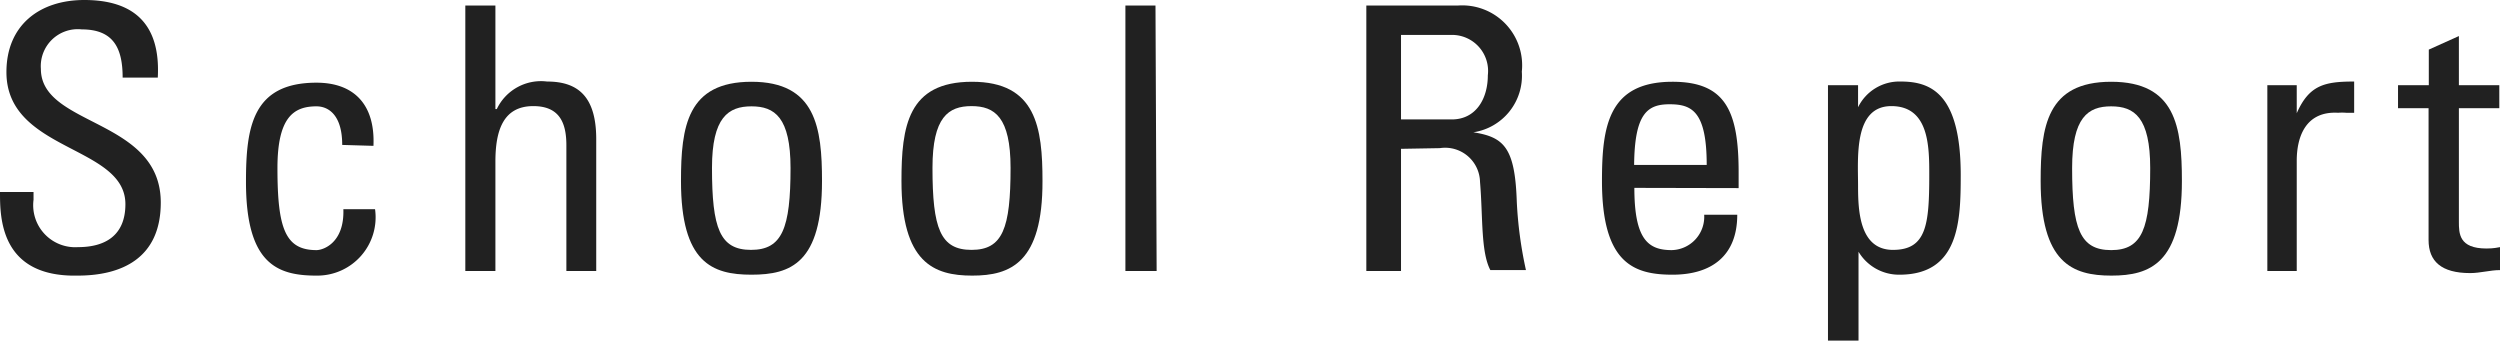
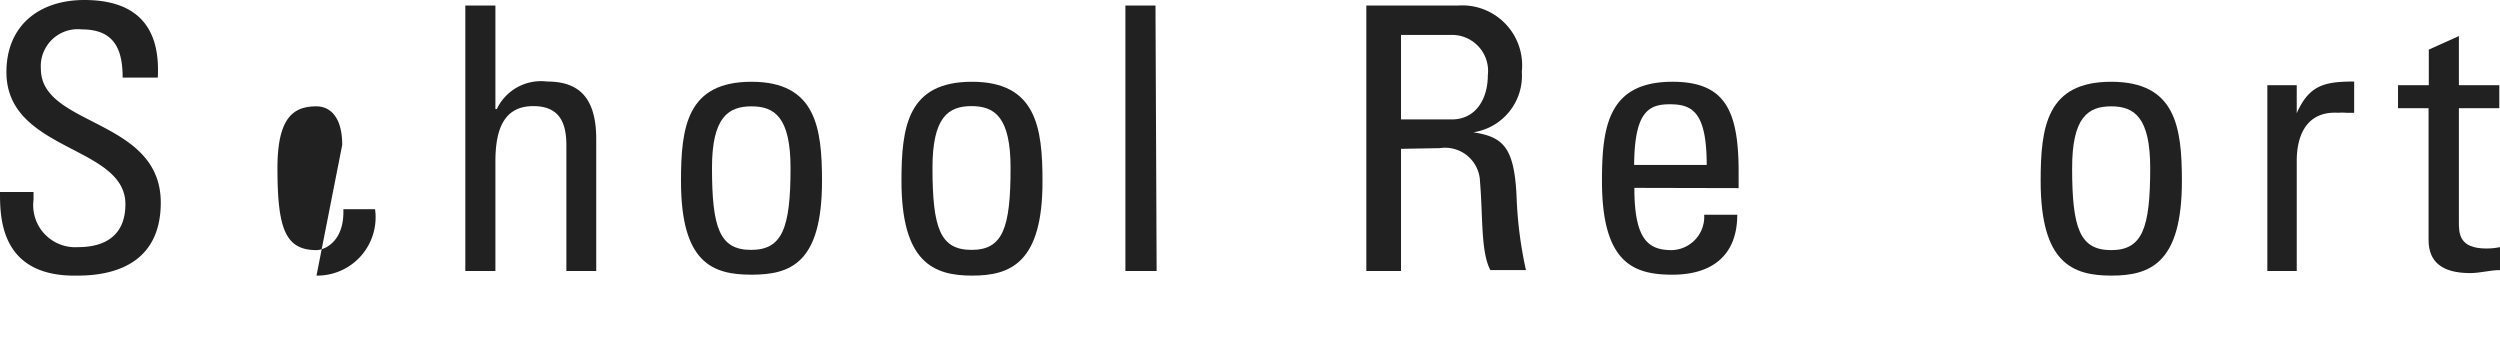
<svg xmlns="http://www.w3.org/2000/svg" width="108.85" height="14.85" viewBox="0 0 108.85 14.85">
  <defs>
    <style>.a{fill:#212121;}</style>
  </defs>
  <title>sub-title02</title>
  <path class="a" d="M1.46,8.36v.34A1.83,1.83,0,0,0,3.4,10.76c1.17,0,2.06-.5,2.06-1.87C5.46,6.32.28,6.61.28,3.14.28,1.09,1.73,0,3.67,0,5.78,0,7,1,6.87,3.38H5.34c0-1.26-.38-2.1-1.78-2.1A1.61,1.61,0,0,0,1.78,3C1.78,5.52,7,5.15,7,8.82,7,11.25,5.29,12,3.38,12,0,12.07,0,9.46,0,8.36Z" />
-   <path class="a" d="M14.9,6.31c0-1.33-.62-1.68-1.12-1.68-1,0-1.7.48-1.7,2.69,0,2.63.34,3.57,1.7,3.57.3,0,1.22-.32,1.17-1.78h1.38A2.54,2.54,0,0,1,13.78,12c-1.71,0-3.07-.51-3.07-4.08,0-2.37.27-4.32,3.07-4.32,1.62,0,2.56.94,2.48,2.75Z" />
+   <path class="a" d="M14.9,6.31c0-1.33-.62-1.68-1.12-1.68-1,0-1.7.48-1.7,2.69,0,2.63.34,3.57,1.7,3.57.3,0,1.22-.32,1.17-1.78h1.38A2.54,2.54,0,0,1,13.78,12Z" />
  <path class="a" d="M24.66,11.8V6.32c0-1-.32-1.7-1.44-1.7-1.31,0-1.65,1.06-1.65,2.42V11.8H20.26V.24h1.31V4.75h.06a2.13,2.13,0,0,1,2.19-1.2c1.38,0,2.14.69,2.14,2.51V11.8Z" />
  <path class="a" d="M29.65,7.88c0-2.37.27-4.32,3.07-4.32s3.07,2,3.07,4.32c0,3.57-1.36,4.08-3.07,4.08S29.65,11.44,29.65,7.88Zm4.77-.56c0-2.21-.69-2.69-1.7-2.69S31,5.11,31,7.31c0,2.63.34,3.57,1.7,3.57S34.42,9.94,34.42,7.31Z" />
  <path class="a" d="M39.25,7.88c0-2.37.27-4.32,3.07-4.32s3.07,2,3.07,4.32C45.4,11.44,44,12,42.33,12S39.25,11.44,39.25,7.88ZM44,7.31c0-2.21-.69-2.69-1.7-2.69s-1.7.48-1.7,2.69c0,2.63.34,3.57,1.7,3.57S44,9.94,44,7.31Z" />
  <path class="a" d="M50.36,11.8H49V.24h1.31Z" />
  <path class="a" d="M61,6.48V11.8H59.49V.24h4a2.61,2.61,0,0,1,2.77,2.88,2.49,2.49,0,0,1-2.11,2.64v0c1.33.21,1.81.66,1.89,3a17.62,17.62,0,0,0,.4,3H64.89c-.42-.8-.32-2.3-.45-3.84a1.52,1.52,0,0,0-1.75-1.47ZM61,5.2h2.21c1.06,0,1.57-.91,1.57-1.92a1.57,1.57,0,0,0-1.55-1.76H61Z" />
  <path class="a" d="M71.16,8.18c0,2.26.61,2.71,1.63,2.71A1.45,1.45,0,0,0,74.2,9.35h1.44c0,1.79-1.12,2.61-2.82,2.61s-3.07-.51-3.07-4.08c0-2.37.27-4.32,3.07-4.32,2.3,0,2.88,1.26,2.88,3.94v.69Zm3.15-1c0-2.35-.66-2.64-1.62-2.64s-1.52.4-1.54,2.64Z" />
-   <path class="a" d="M80.9,4.67h0a2,2,0,0,1,1.86-1.12c1.3,0,2.61.51,2.61,4.07,0,2-.06,4.34-2.67,4.34a2.05,2.05,0,0,1-1.78-1h0v3.87H79.59V3.71H80.9ZM84,7.62c0-1.22,0-3-1.65-3S80.9,6.87,80.9,8.1c0,1.07.06,2.78,1.52,2.78S84,9.78,84,7.62Z" />
  <path class="a" d="M88.85,7.88c0-2.37.27-4.32,3.07-4.32S95,5.51,95,7.88C95,11.44,93.64,12,91.93,12S88.85,11.44,88.85,7.88Zm4.77-.56c0-2.21-.69-2.69-1.7-2.69s-1.7.48-1.7,2.69c0,2.63.34,3.57,1.7,3.57S93.62,9.94,93.62,7.31Z" />
  <path class="a" d="M100,4.93h0c.54-1.23,1.22-1.38,2.5-1.38V4.91l-.35,0a2.37,2.37,0,0,0-.35,0C100.4,4.83,100,5.94,100,7V11.8H98.72V3.71H100Z" />
  <path class="a" d="M105.75,3.71V2.16l1.31-.59V3.71h1.76v1h-1.76V9.65c0,.51,0,1.17,1.2,1.17.1,0,.3,0,.59-.06v1c-.43,0-.86.13-1.3.13-1.25,0-1.81-.51-1.81-1.44V4.71h-1.33v-1Z" />
</svg>